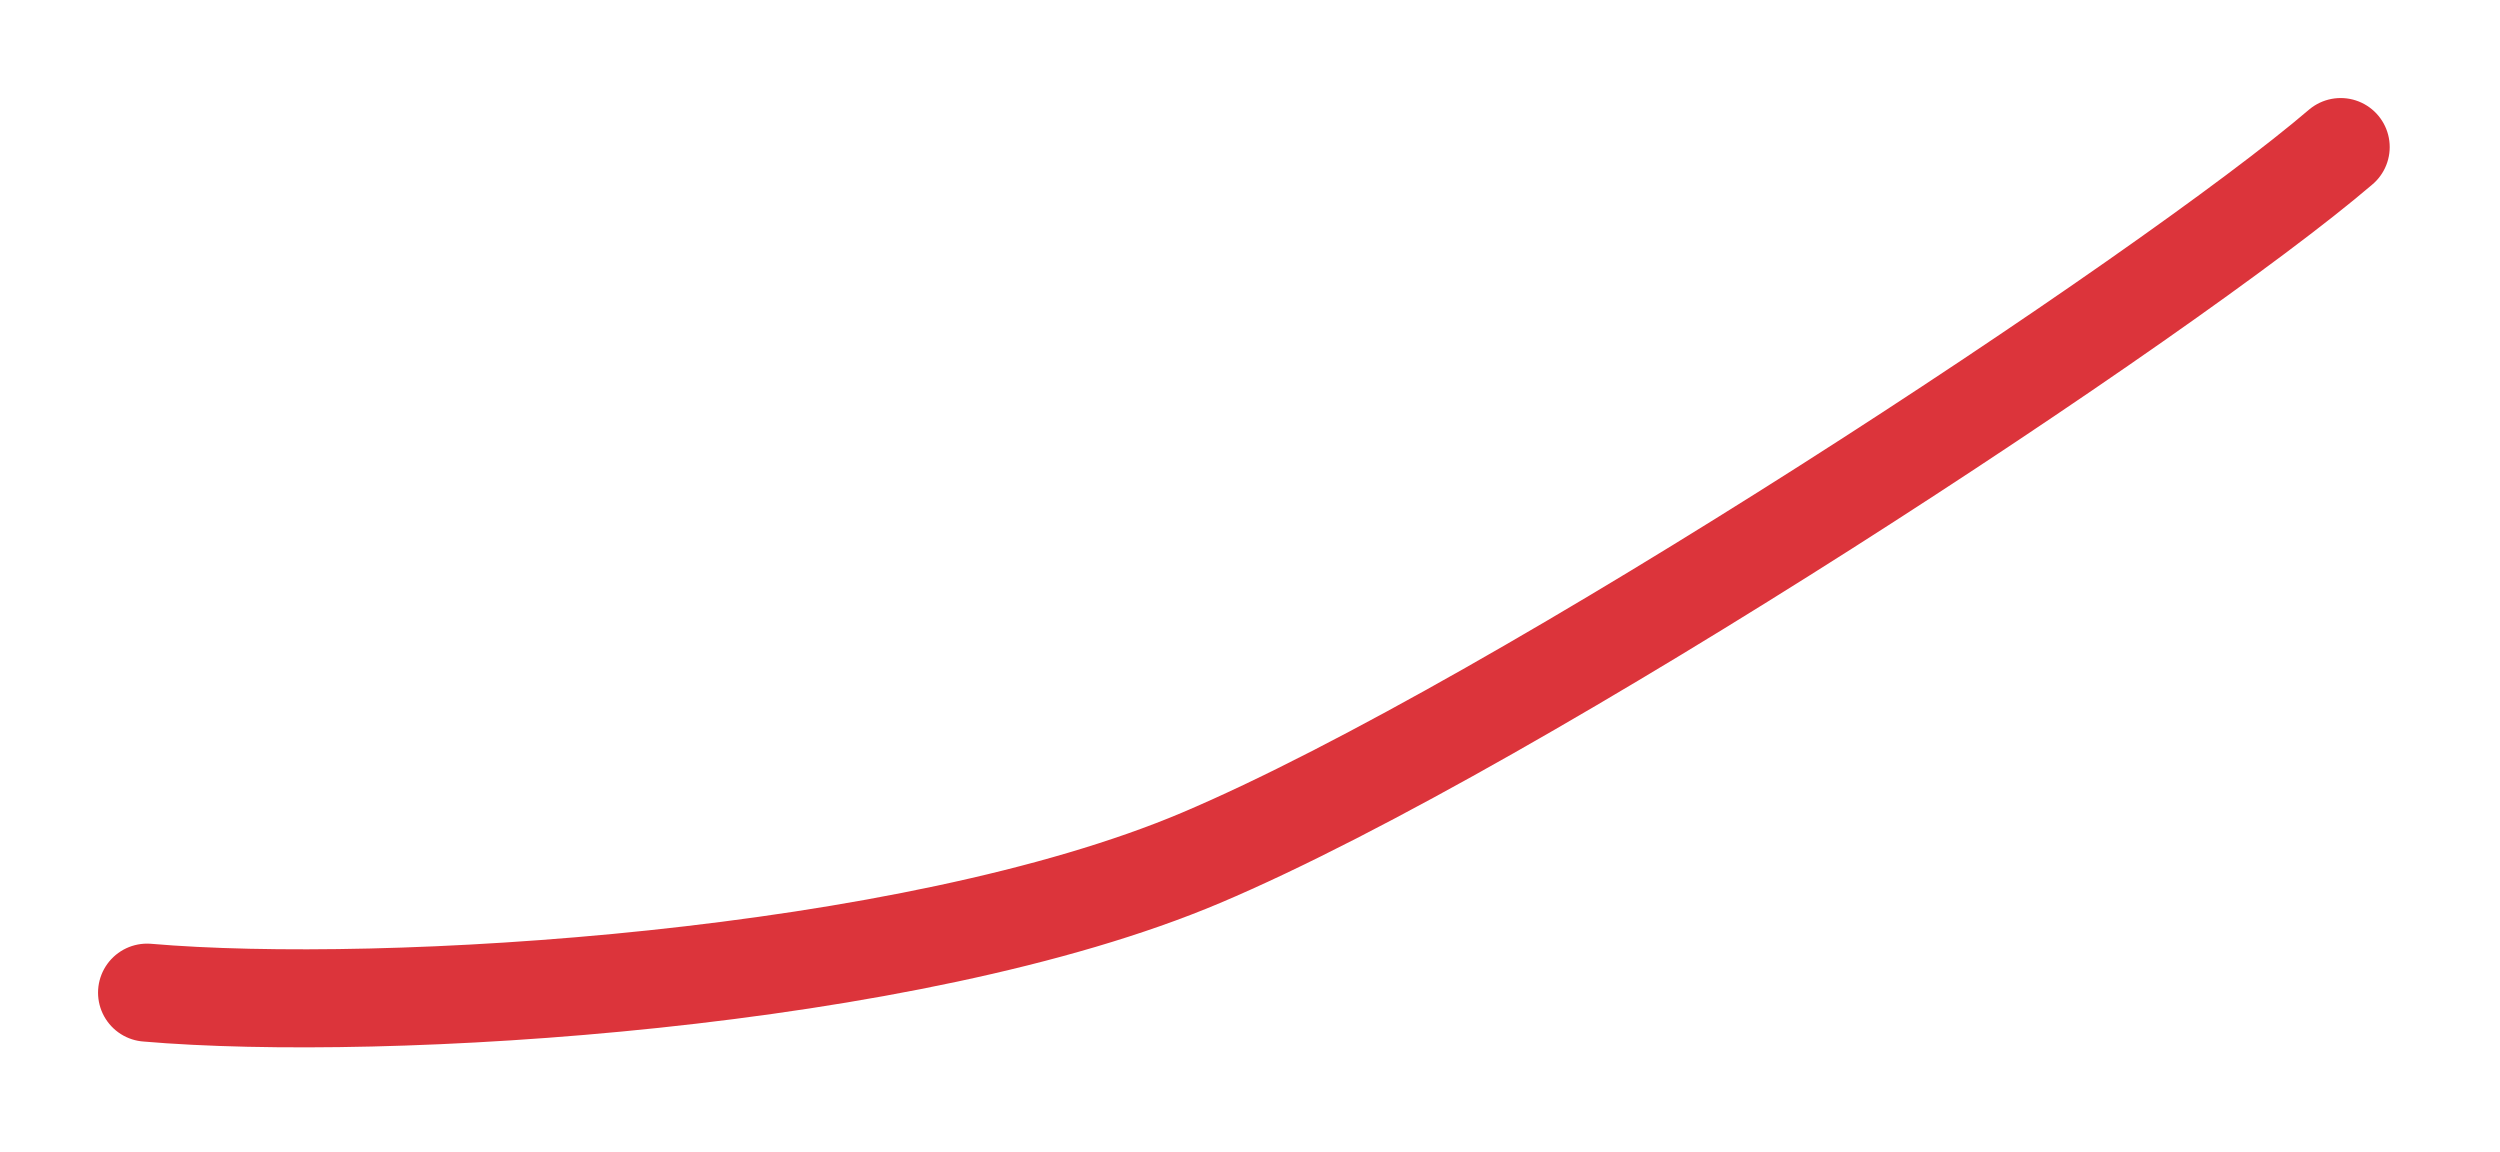
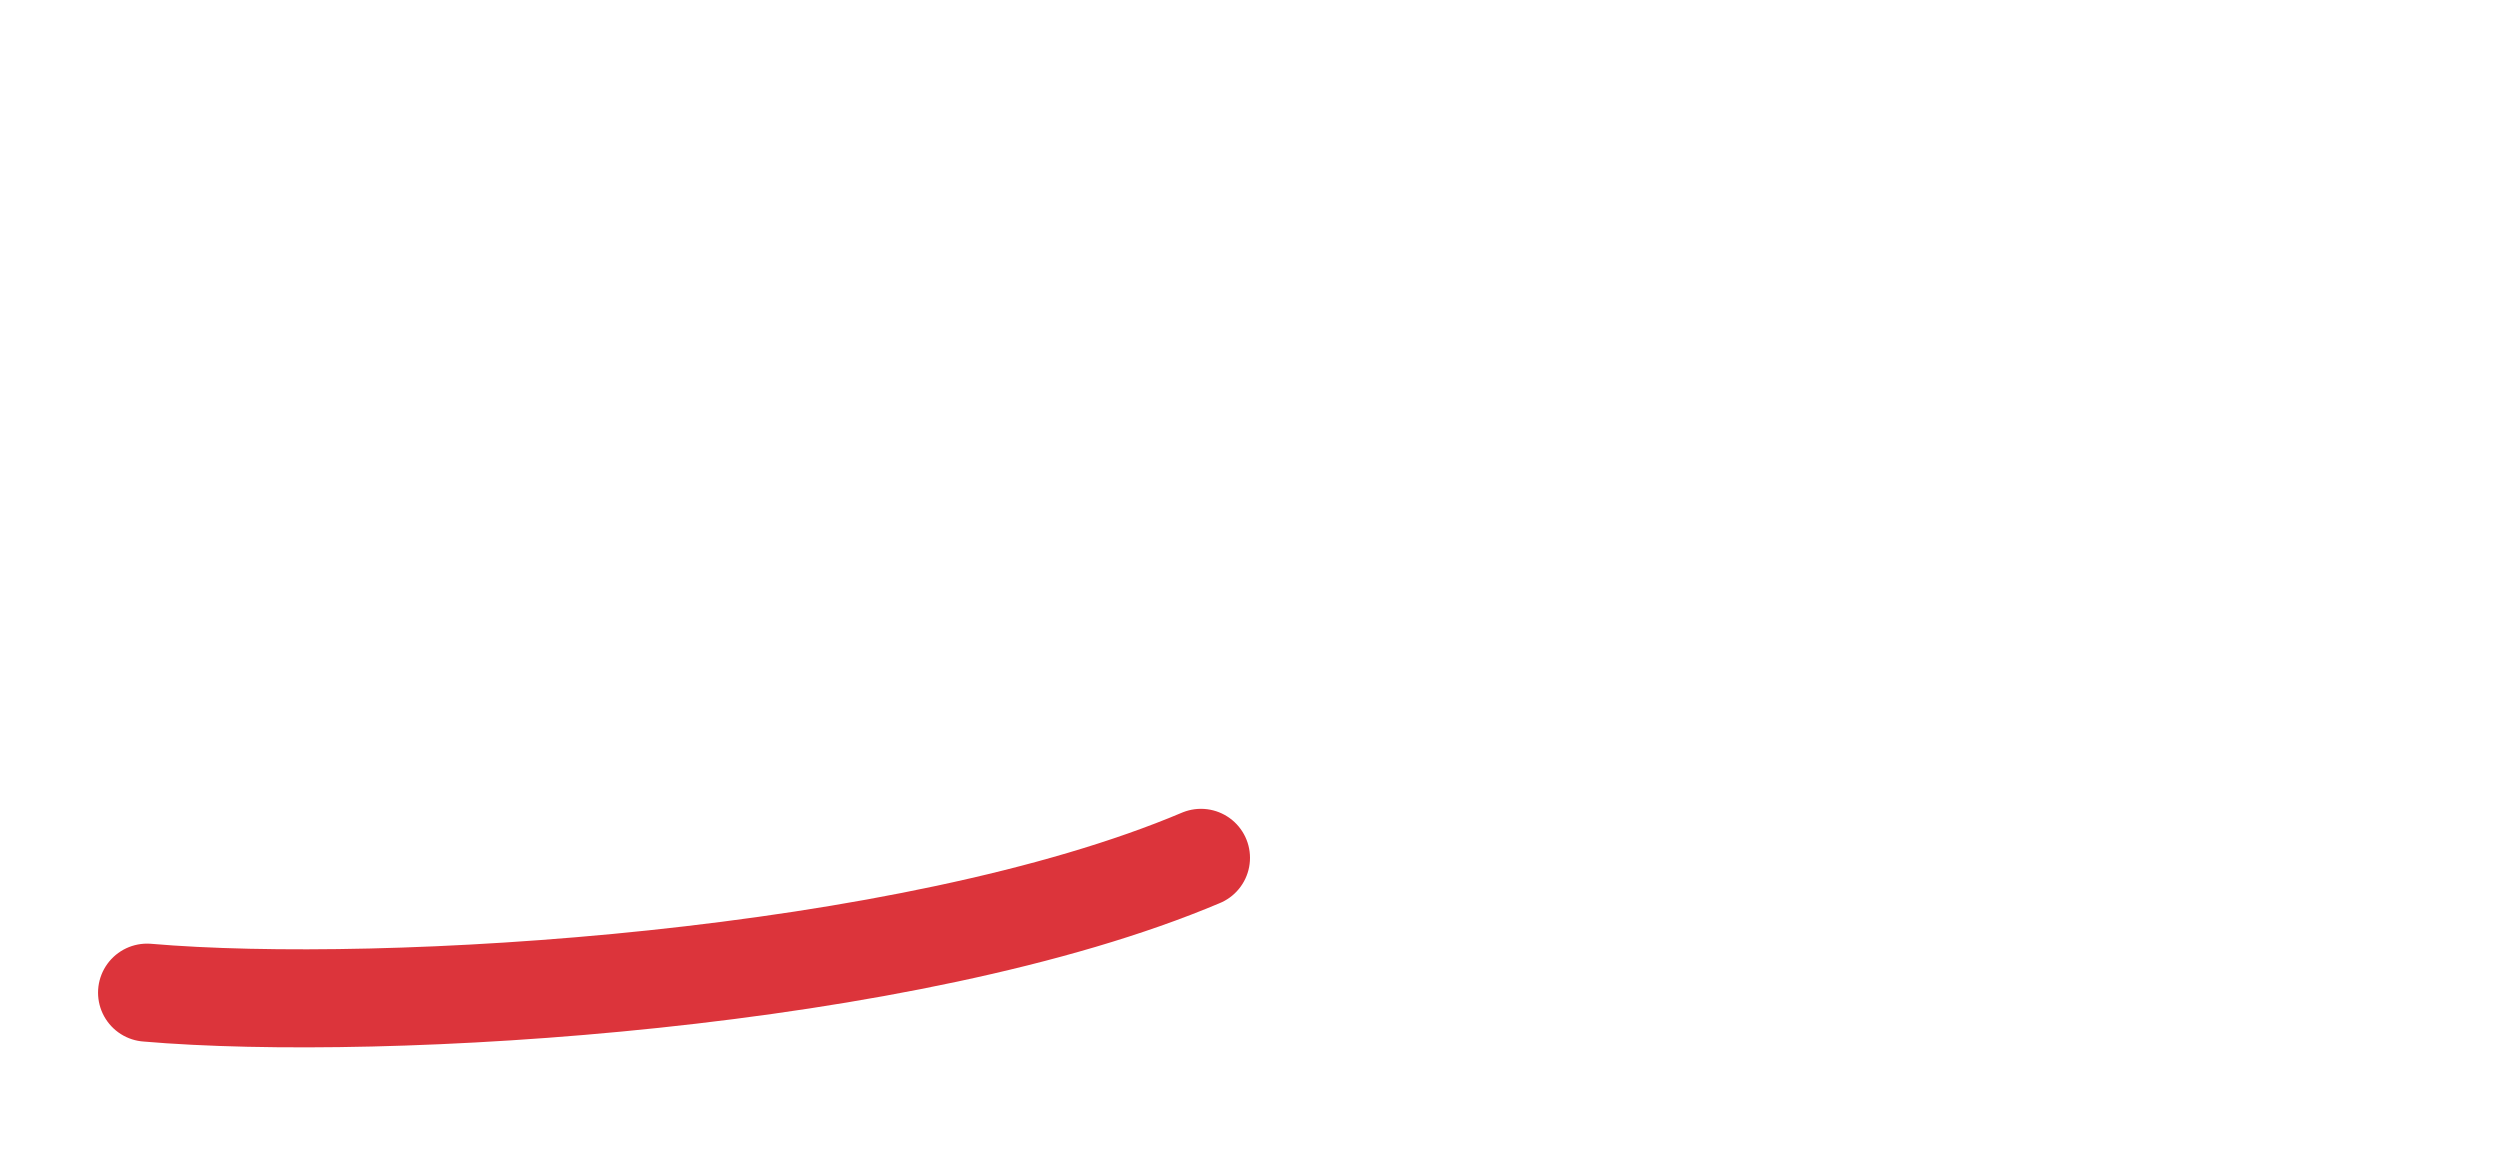
<svg xmlns="http://www.w3.org/2000/svg" preserveAspectRatio="none" width="100%" height="100%" overflow="visible" style="display: block;" viewBox="0 0 102 47" fill="none">
  <g id="heart" filter="url(#filter0_d_23_3953)">
-     <path d="M6 40.5C15.667 41.333 37.12 40.026 49 35C62 29.5 88.5 12 95.5 6" stroke="#DC343B" stroke-width="4" stroke-linecap="round" />
+     <path d="M6 40.5C15.667 41.333 37.12 40.026 49 35" stroke="#DC343B" stroke-width="4" stroke-linecap="round" />
  </g>
  <defs>
    <filter id="filter0_d_23_3953" x="-0" y="-3.62396e-05" width="101.5" height="46.733" filterUnits="userSpaceOnUse" color-interpolation-filters="sRGB">
      <feFlood flood-opacity="0" result="BackgroundImageFix" />
      <feColorMatrix in="SourceAlpha" type="matrix" values="0 0 0 0 0 0 0 0 0 0 0 0 0 0 0 0 0 0 127 0" result="hardAlpha" />
      <feOffset />
      <feGaussianBlur stdDeviation="2" />
      <feComposite in2="hardAlpha" operator="out" />
      <feColorMatrix type="matrix" values="0 0 0 0 0 0 0 0 0 0 0 0 0 0 0 0 0 0 0.2 0" />
      <feBlend mode="normal" in2="BackgroundImageFix" result="effect1_dropShadow_23_3953" />
      <feBlend mode="normal" in="SourceGraphic" in2="effect1_dropShadow_23_3953" result="shape" />
    </filter>
  </defs>
</svg>